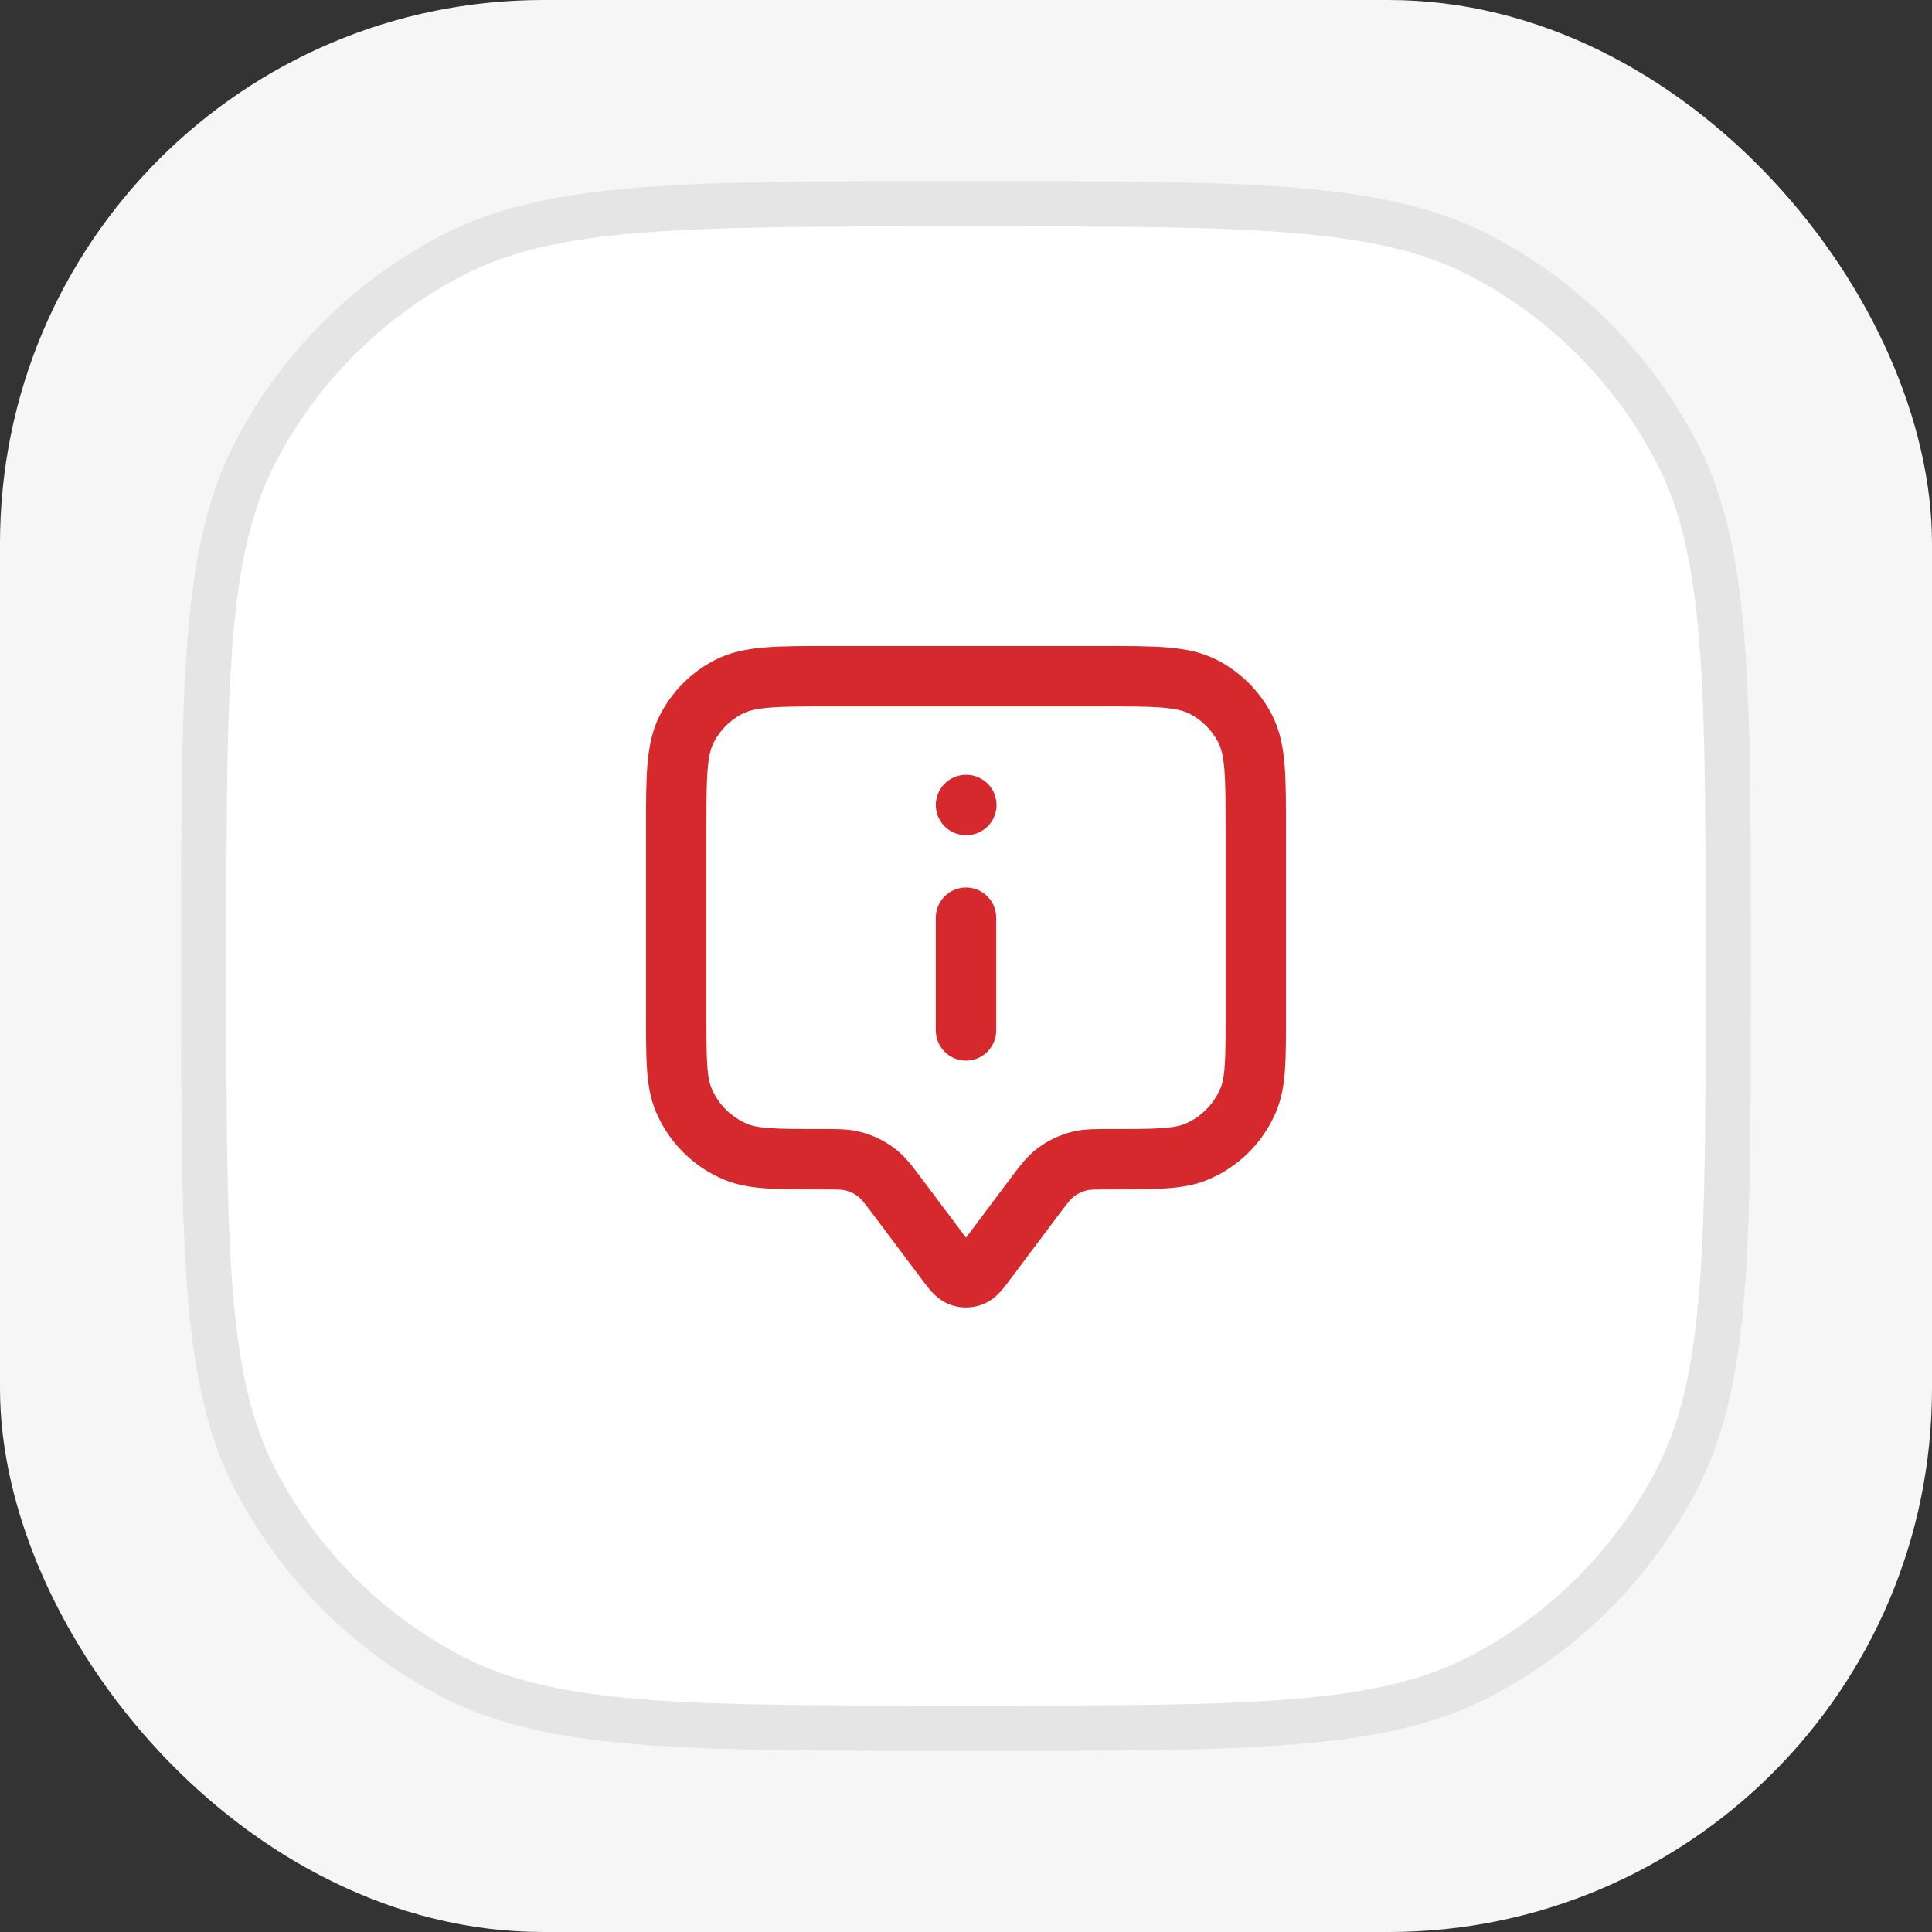
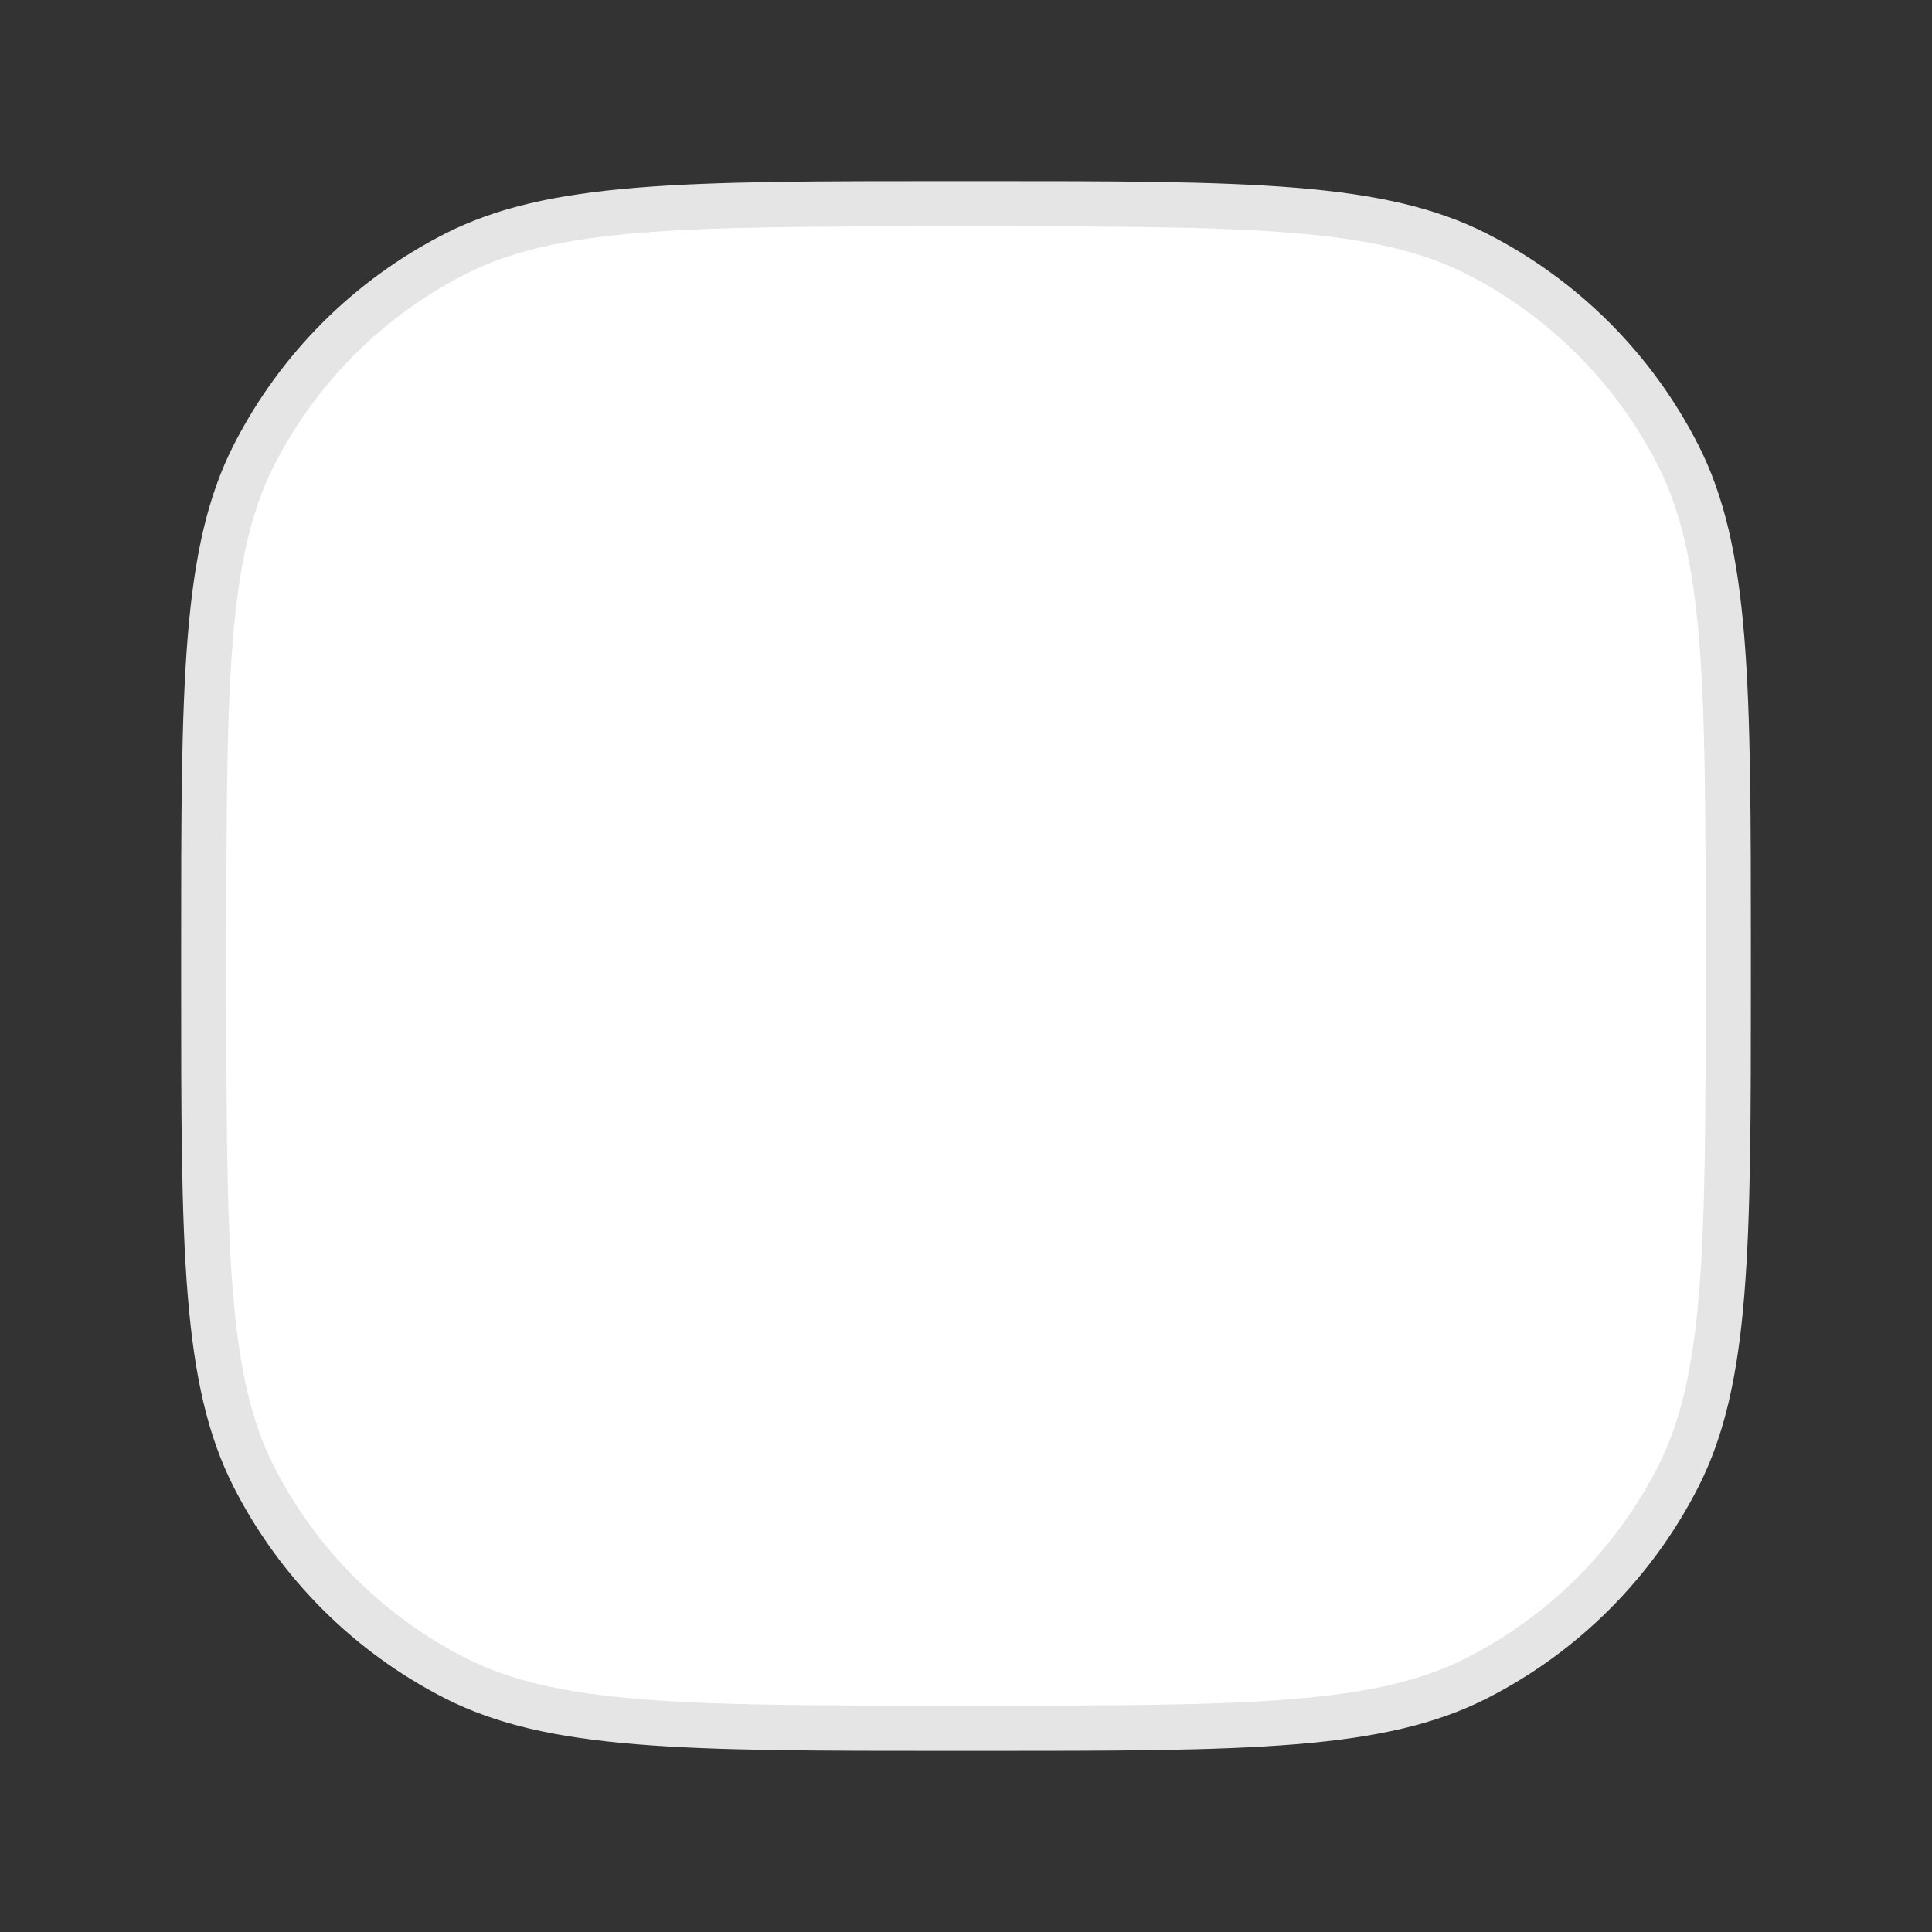
<svg xmlns="http://www.w3.org/2000/svg" width="64" height="64" viewBox="0 0 64 64" fill="none">
  <rect x="0" y="0" width="64" height="64" fill="#333333" stroke="none" />
-   <rect width="64" height="64" rx="18" fill="#F6F6F6" />
  <path d="M31.6 6.75H32.4C36.893 6.75 40.217 6.751 42.848 6.966C45.469 7.18 47.336 7.603 48.924 8.412C51.793 9.874 54.126 12.207 55.588 15.076C56.397 16.664 56.82 18.531 57.034 21.152C57.249 23.783 57.25 27.107 57.25 31.6V32.4C57.25 36.893 57.249 40.217 57.034 42.848C56.82 45.469 56.397 47.336 55.588 48.924C54.126 51.793 51.793 54.126 48.924 55.588C47.336 56.397 45.469 56.82 42.848 57.034C40.217 57.249 36.893 57.25 32.4 57.25H31.6C27.107 57.25 23.783 57.249 21.152 57.034C18.531 56.82 16.664 56.397 15.076 55.588C12.207 54.126 9.874 51.793 8.412 48.924C7.603 47.336 7.18 45.469 6.966 42.848C6.751 40.217 6.75 36.893 6.75 32.4V31.6C6.75 27.107 6.751 23.783 6.966 21.152C7.18 18.531 7.603 16.664 8.412 15.076C9.874 12.207 12.207 9.874 15.076 8.412C16.664 7.603 18.531 7.18 21.152 6.966C23.783 6.751 27.107 6.75 31.6 6.75Z" fill="white" />
  <path d="M31.6 6.75H32.4C36.893 6.75 40.217 6.751 42.848 6.966C45.469 7.18 47.336 7.603 48.924 8.412C51.793 9.874 54.126 12.207 55.588 15.076C56.397 16.664 56.82 18.531 57.034 21.152C57.249 23.783 57.25 27.107 57.25 31.6V32.4C57.25 36.893 57.249 40.217 57.034 42.848C56.82 45.469 56.397 47.336 55.588 48.924C54.126 51.793 51.793 54.126 48.924 55.588C47.336 56.397 45.469 56.82 42.848 57.034C40.217 57.249 36.893 57.25 32.4 57.25H31.6C27.107 57.25 23.783 57.249 21.152 57.034C18.531 56.82 16.664 56.397 15.076 55.588C12.207 54.126 9.874 51.793 8.412 48.924C7.603 47.336 7.18 45.469 6.966 42.848C6.751 40.217 6.75 36.893 6.75 32.4V31.6C6.75 27.107 6.751 23.783 6.966 21.152C7.18 18.531 7.603 16.664 8.412 15.076C9.874 12.207 12.207 9.874 15.076 8.412C16.664 7.603 18.531 7.18 21.152 6.966C23.783 6.751 27.107 6.75 31.6 6.75Z" stroke="#E5E5E5" stroke-width="1.5" />
-   <path d="M32 34.134V30.4M32 26.667H32.011M29.76 39.68L31.318 41.757C31.549 42.066 31.665 42.22 31.807 42.275C31.931 42.324 32.069 42.324 32.194 42.275C32.336 42.22 32.452 42.066 32.683 41.757L34.24 39.68C34.553 39.264 34.709 39.055 34.9 38.896C35.154 38.684 35.455 38.534 35.777 38.458C36.019 38.4 36.279 38.4 36.8 38.4C38.291 38.4 39.037 38.4 39.625 38.157C40.409 37.832 41.032 37.209 41.357 36.425C41.6 35.837 41.6 35.091 41.6 33.6V27.52C41.6 25.728 41.6 24.832 41.252 24.148C40.945 23.546 40.455 23.056 39.853 22.749C39.169 22.4 38.273 22.4 36.48 22.4H27.52C25.728 22.4 24.832 22.4 24.148 22.749C23.546 23.056 23.056 23.546 22.749 24.148C22.4 24.832 22.4 25.728 22.4 27.52V33.6C22.4 35.091 22.4 35.837 22.644 36.425C22.969 37.209 23.592 37.832 24.376 38.157C24.964 38.4 25.709 38.4 27.2 38.4C27.721 38.4 27.982 38.4 28.224 38.458C28.546 38.534 28.846 38.684 29.101 38.896C29.291 39.055 29.448 39.264 29.76 39.68Z" stroke="#D6292D" stroke-width="2" stroke-linecap="round" stroke-linejoin="round" />
</svg>